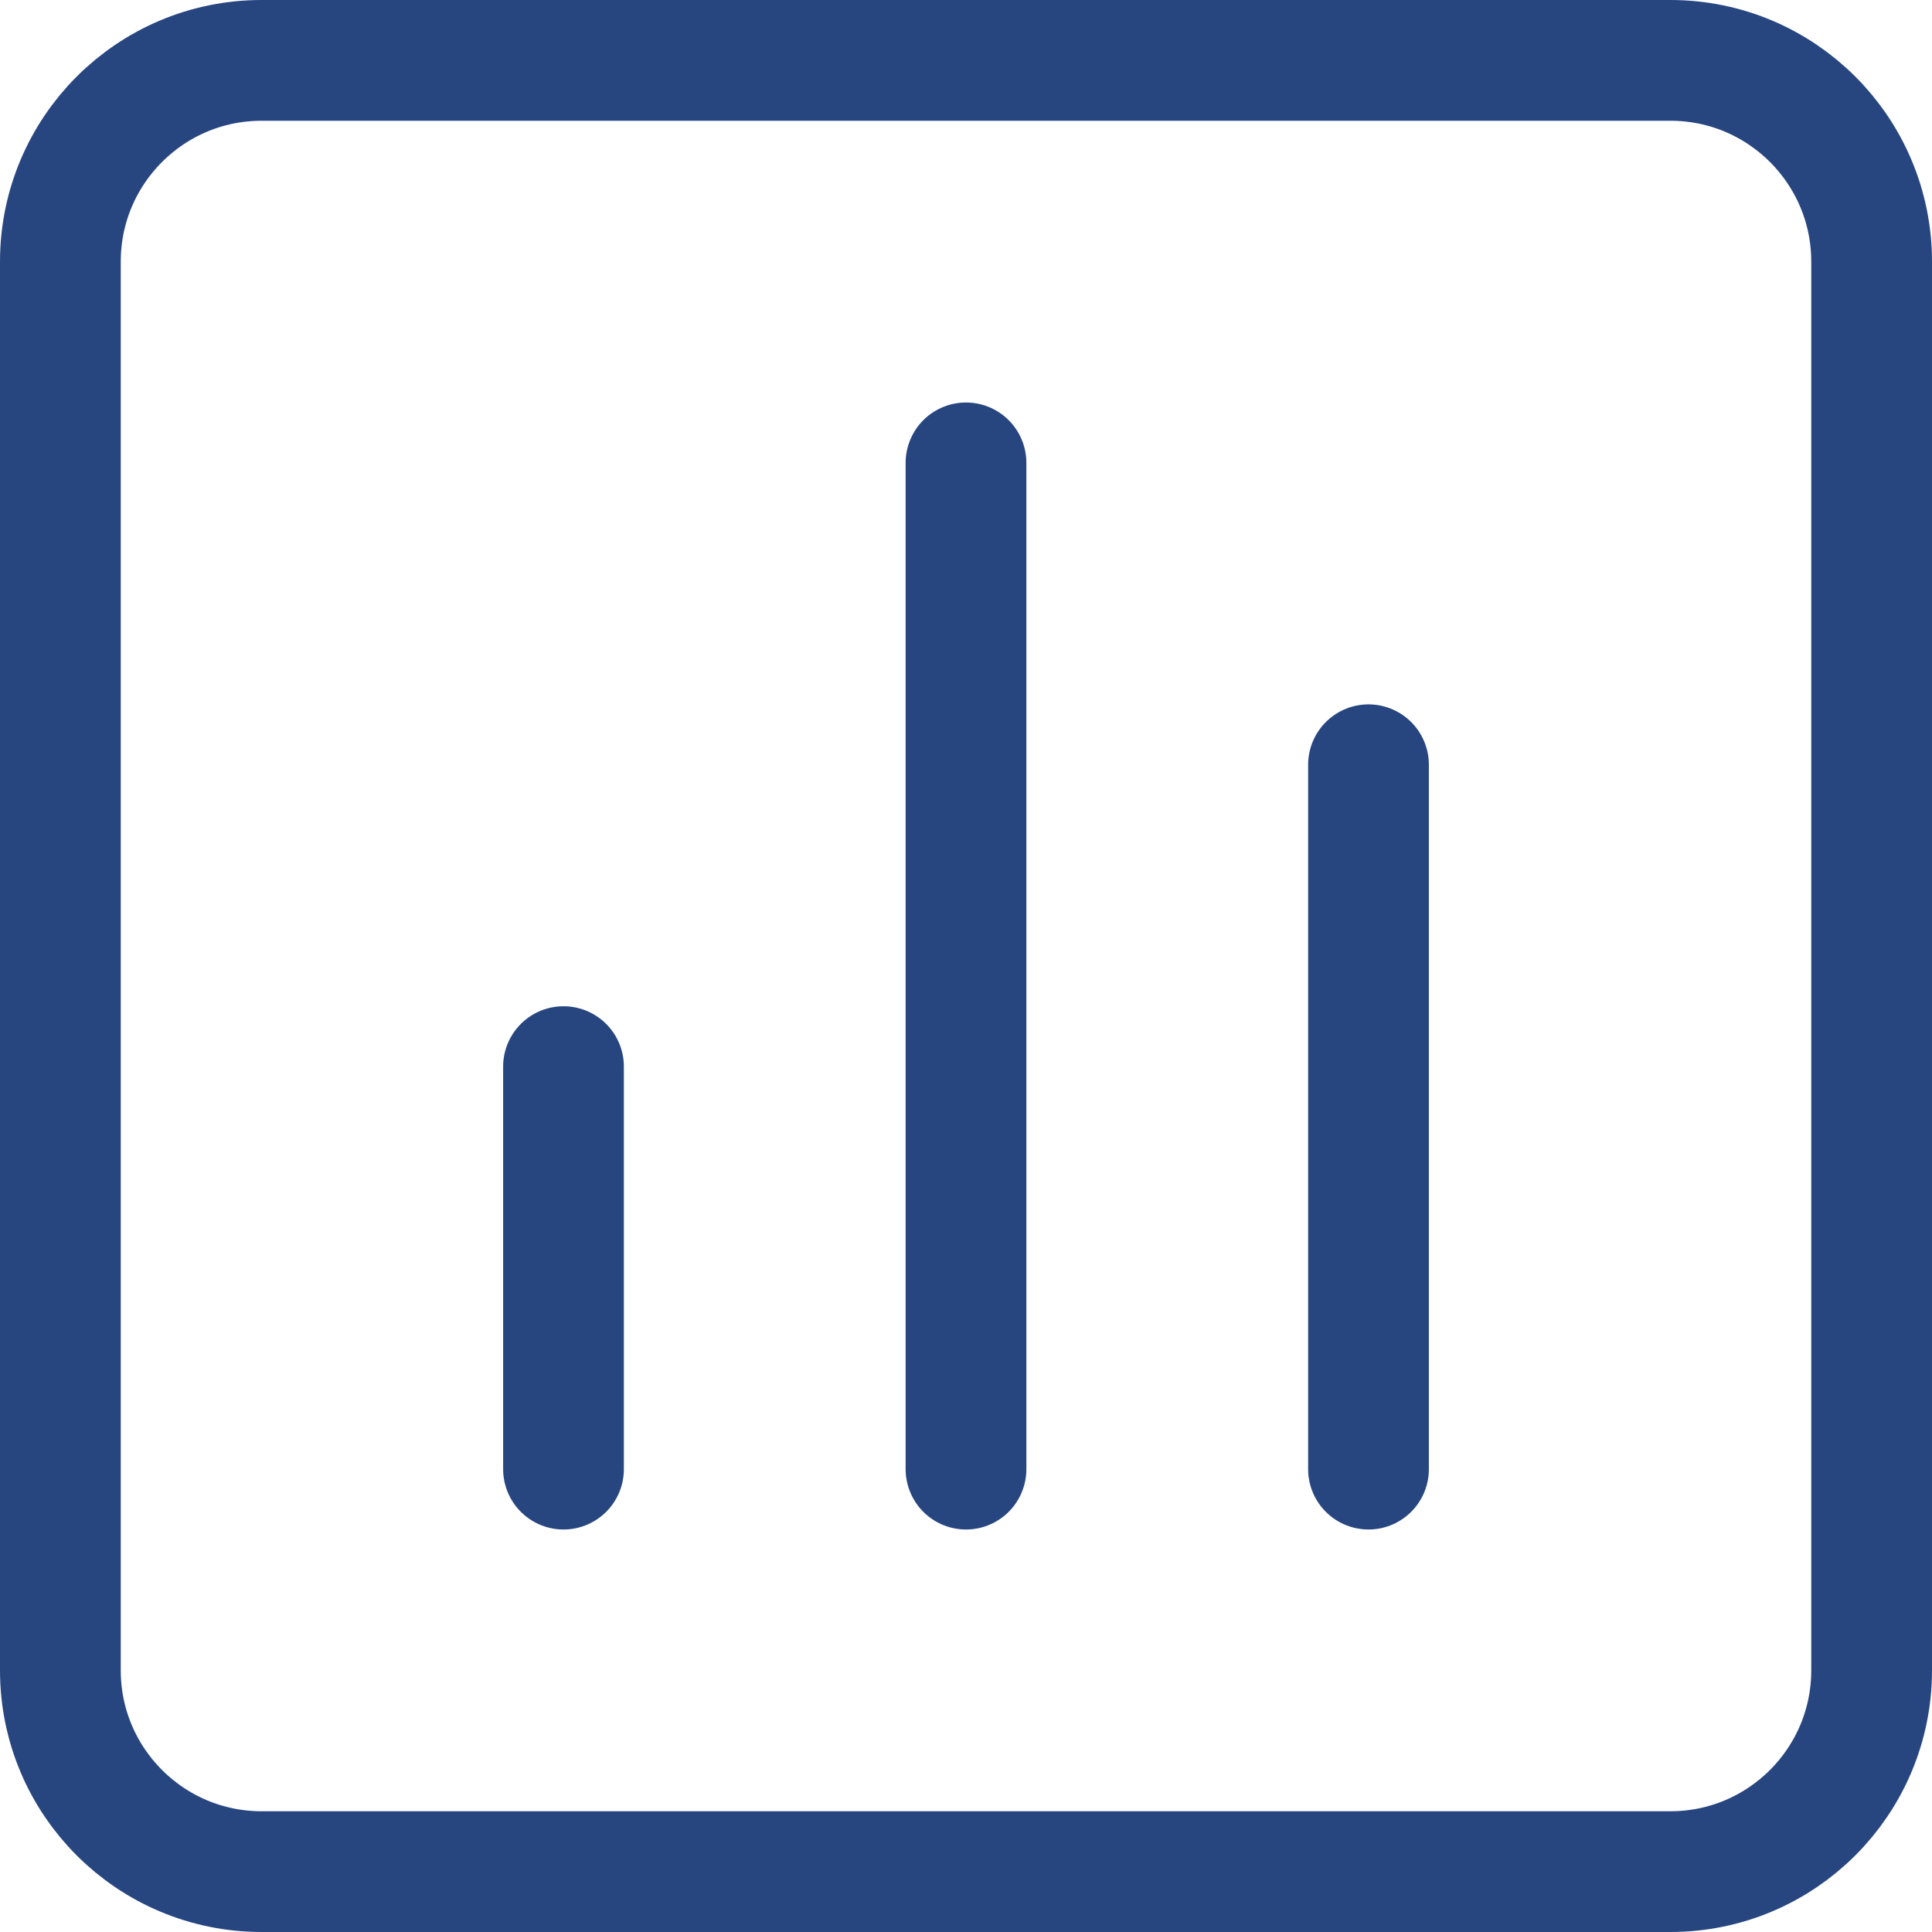
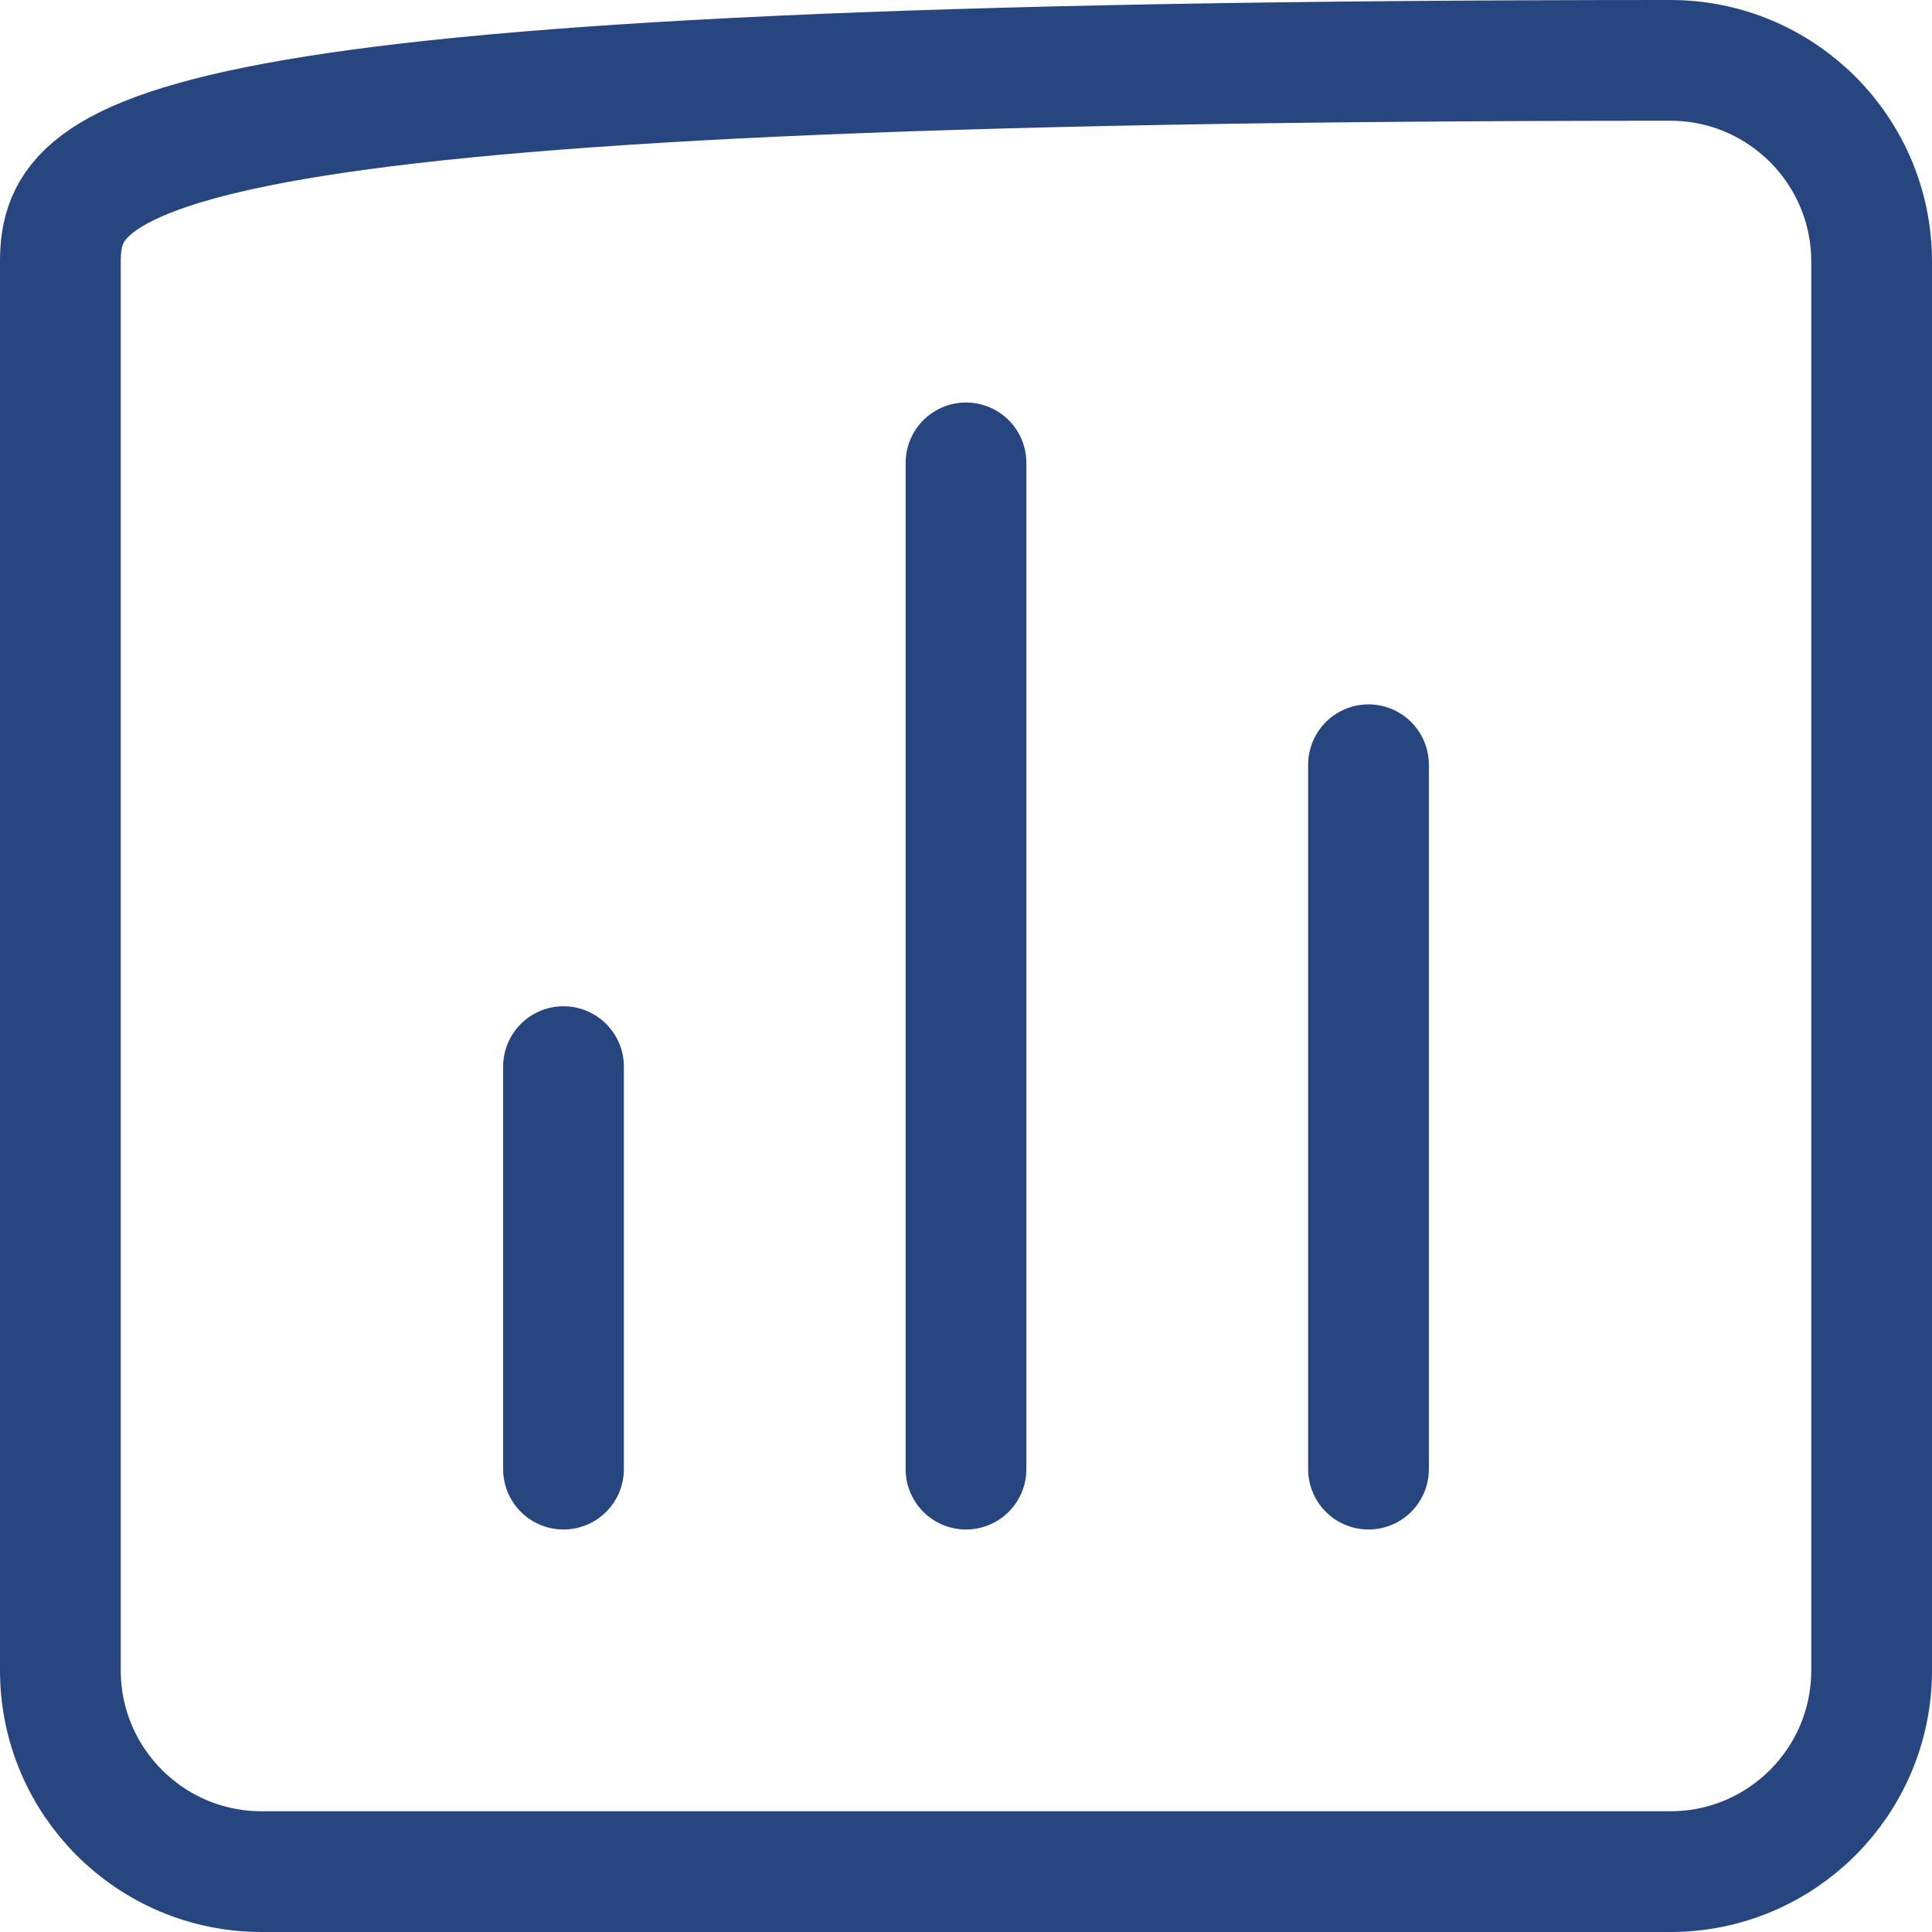
<svg xmlns="http://www.w3.org/2000/svg" width="48" height="48" viewBox="0 0 48 48" fill="none">
-   <path d="M34 19V36.5M24 11.5V36.5M14 26.5V36.5M6.5 46.5H41.5C44.261 46.5 46.5 44.261 46.5 41.5V6.5C46.5 3.739 44.261 1.5 41.5 1.5H6.5C3.739 1.5 1.5 3.739 1.5 6.5V41.5C1.5 44.261 3.739 46.5 6.5 46.5Z" stroke="#274680" stroke-width="3" stroke-linecap="round" stroke-linejoin="round" />
+   <path d="M34 19V36.5M24 11.5V36.5M14 26.5V36.5M6.5 46.5H41.5C44.261 46.5 46.5 44.261 46.5 41.5V6.5C46.5 3.739 44.261 1.5 41.5 1.5C3.739 1.5 1.5 3.739 1.5 6.5V41.5C1.5 44.261 3.739 46.5 6.5 46.5Z" stroke="#274680" stroke-width="3" stroke-linecap="round" stroke-linejoin="round" />
</svg>